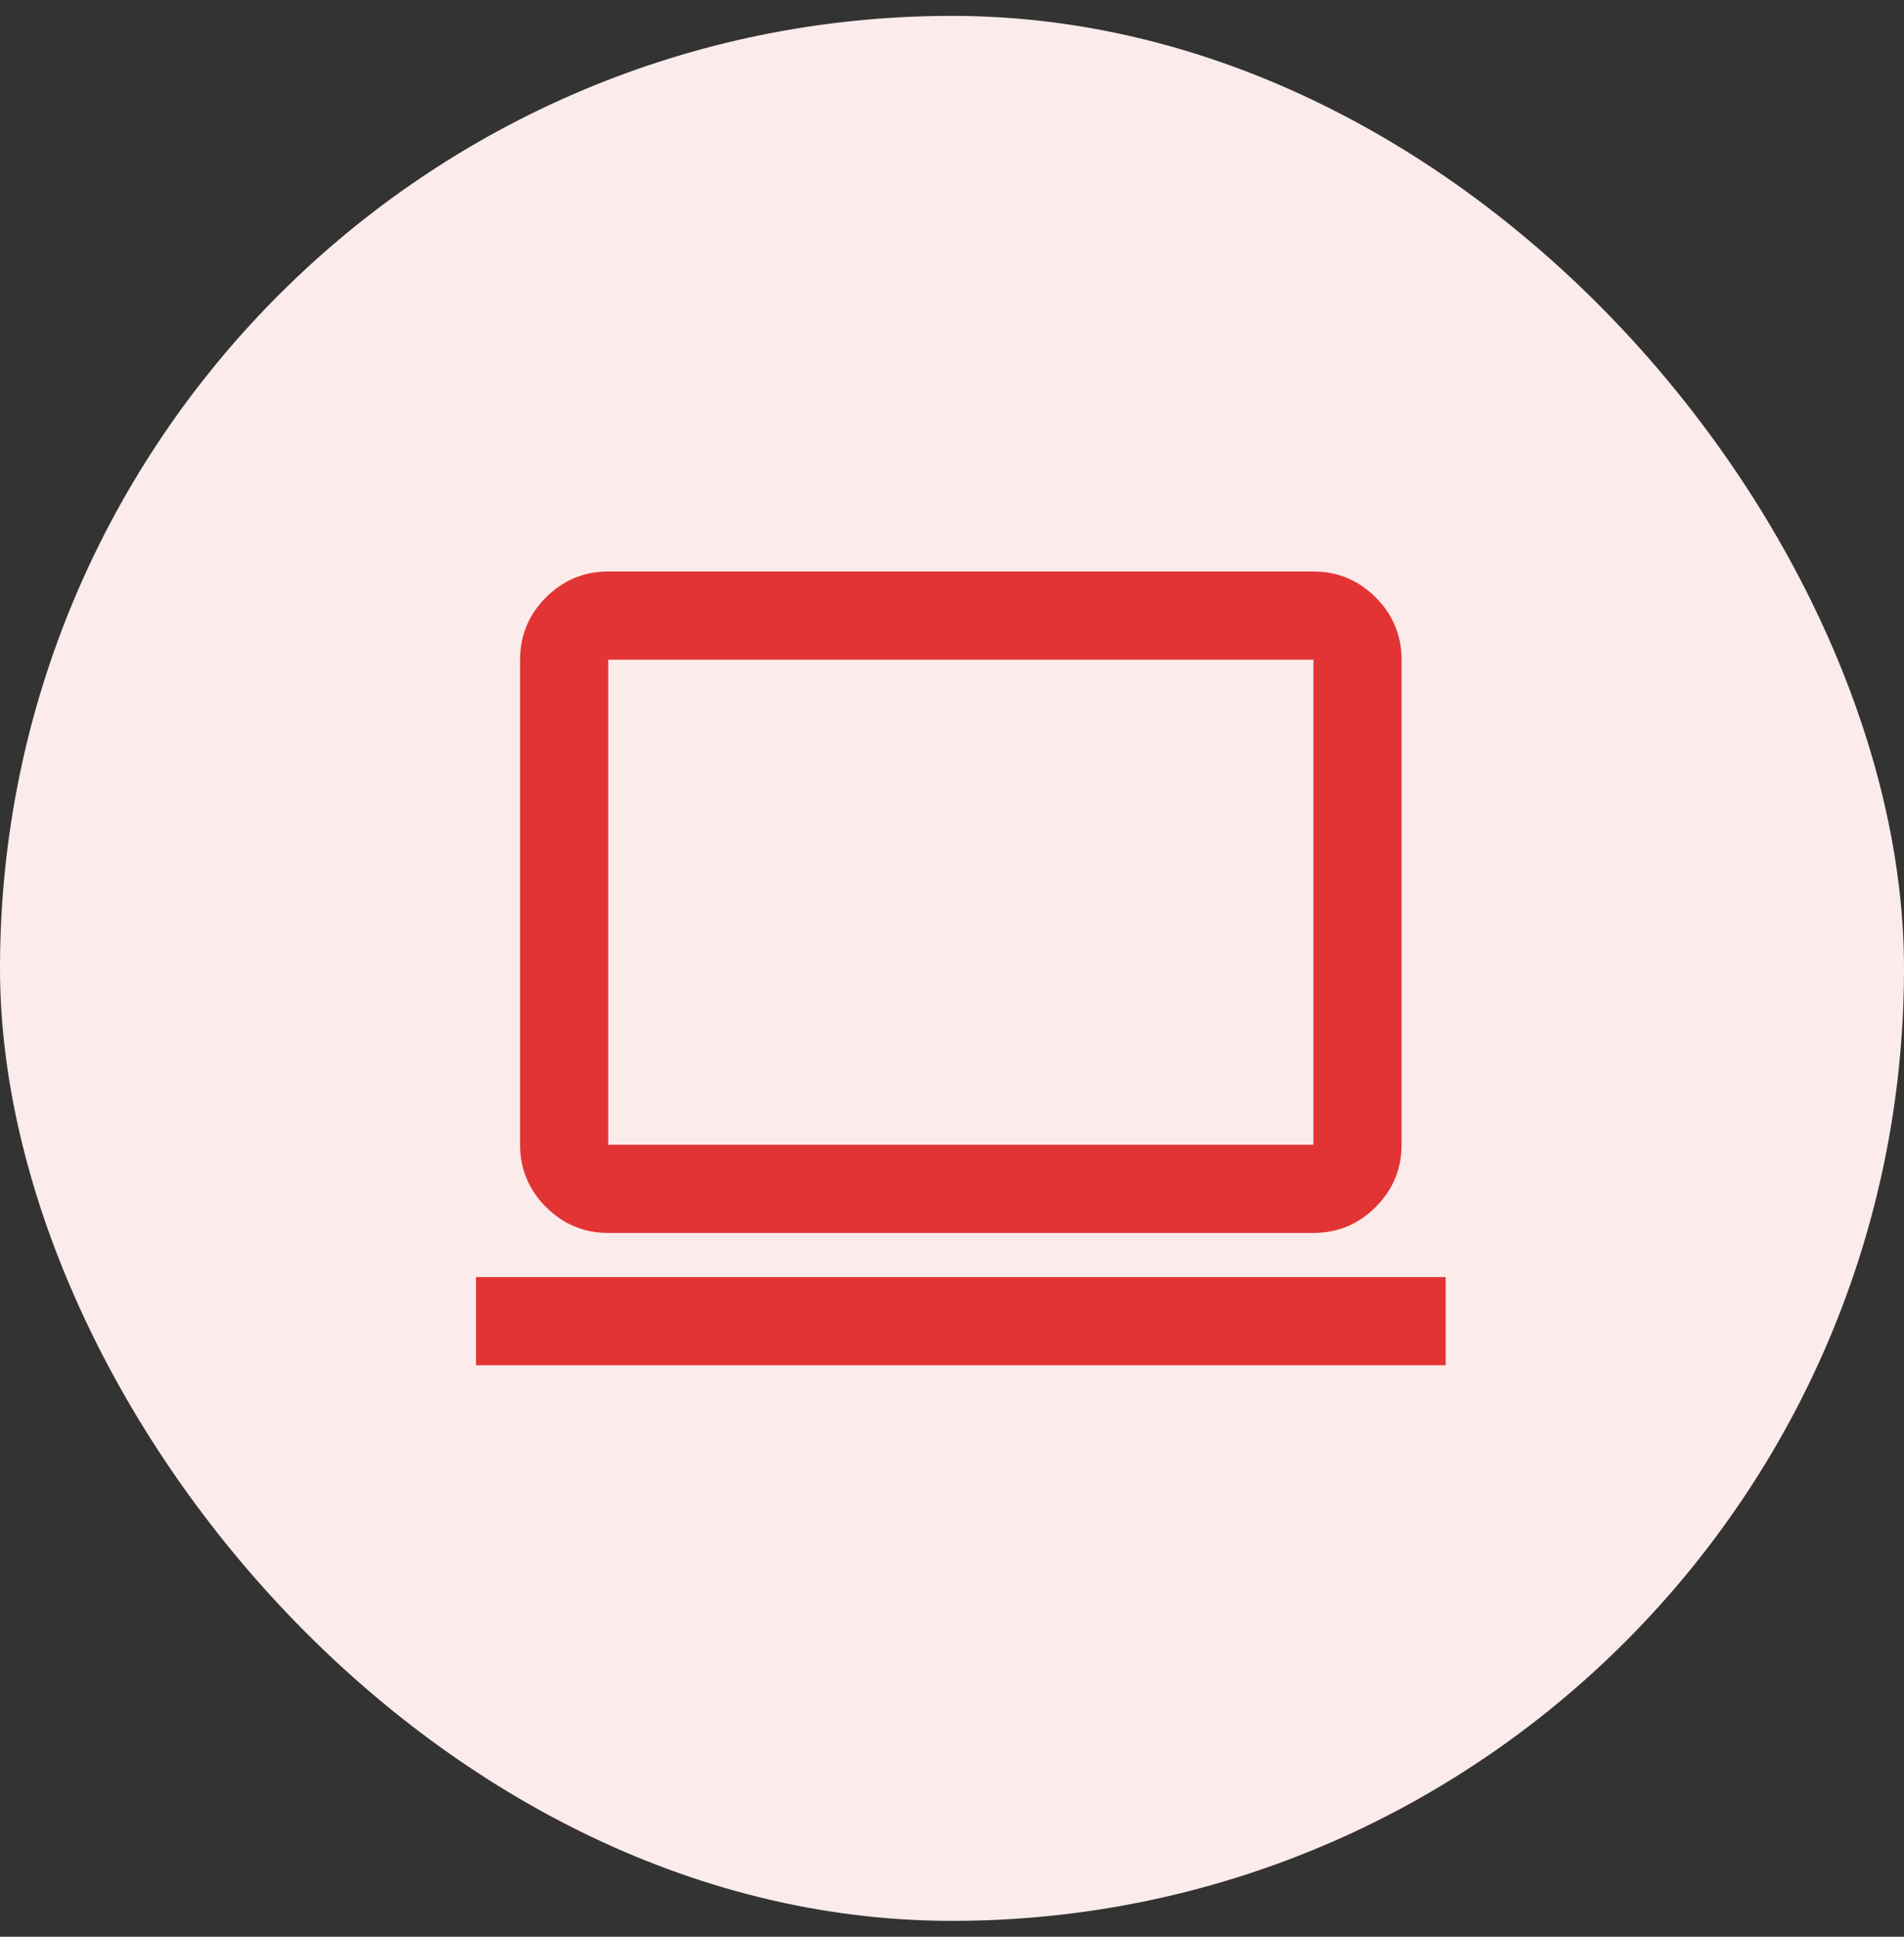
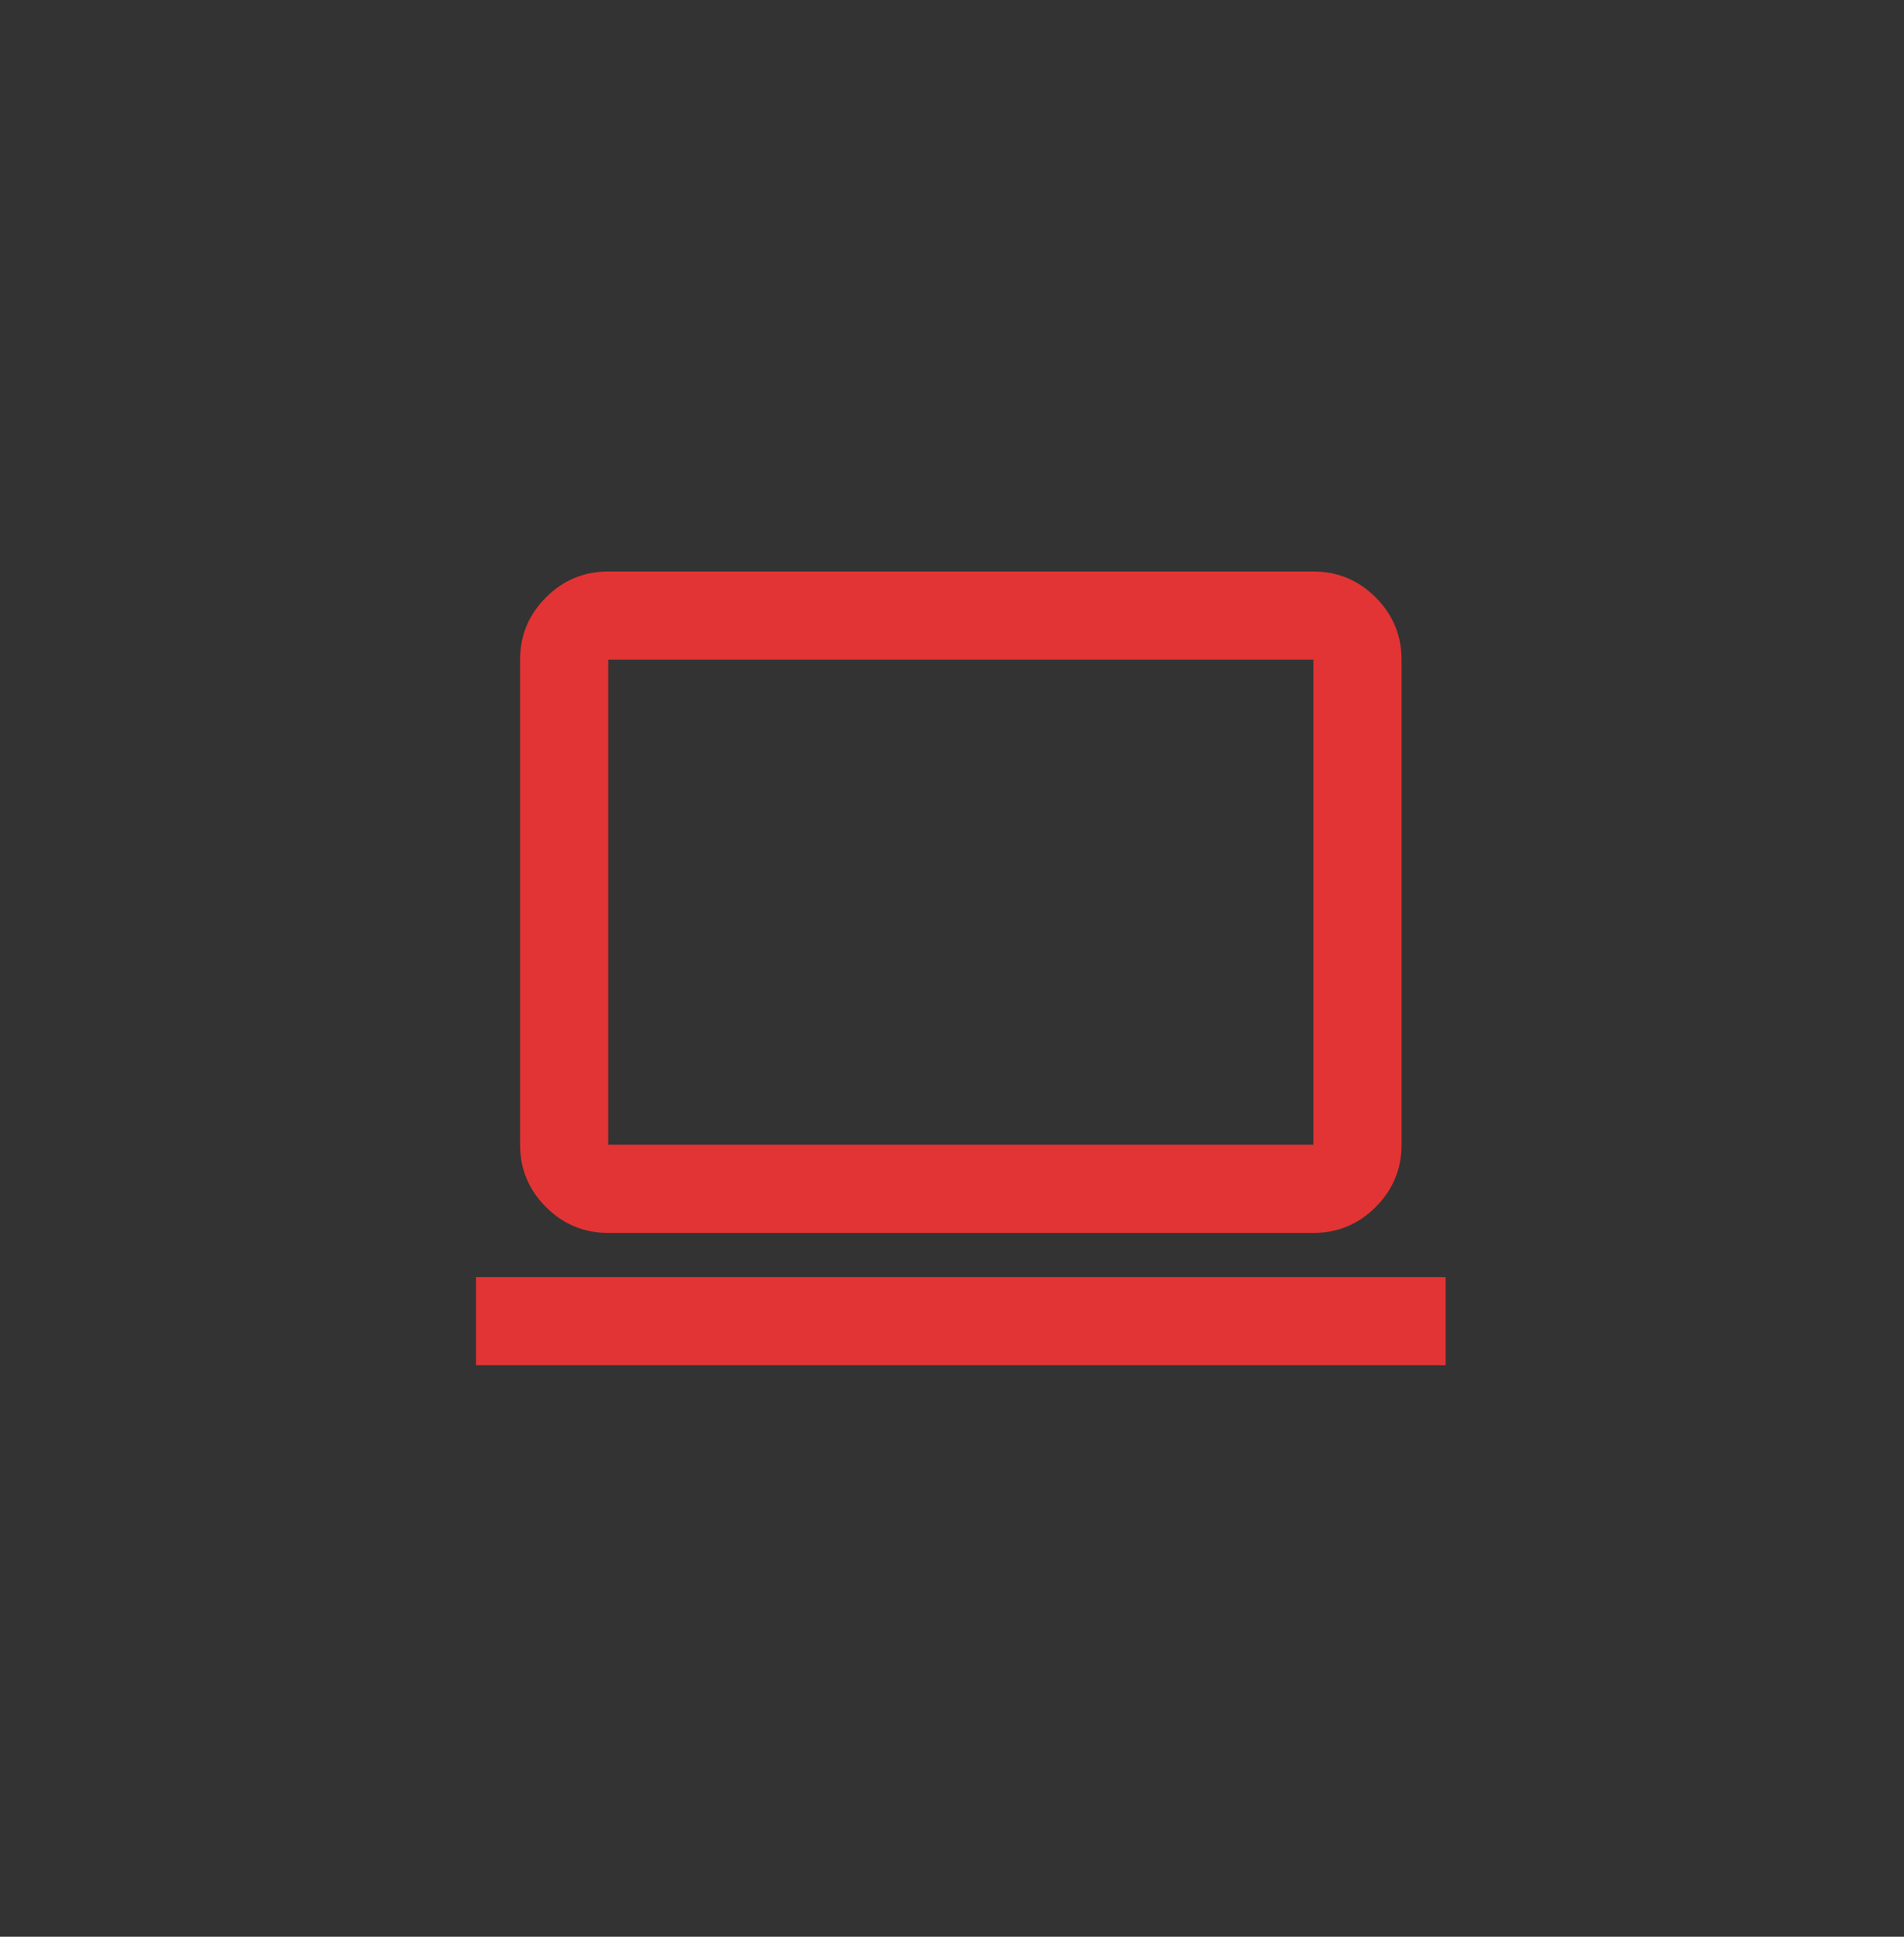
<svg xmlns="http://www.w3.org/2000/svg" width="60" height="61" viewBox="0 0 60 61" fill="none">
  <rect x="0" y="0" width="60" height="61" fill="#333333" stroke="none" />
-   <rect y="0.5" width="60" height="60" rx="30" fill="#FCEBEB" />
-   <path d="M15 43V40.222H45.556V43H15ZM19.167 38.833C18.403 38.833 17.749 38.561 17.205 38.017C16.661 37.473 16.389 36.819 16.389 36.056V20.778C16.389 20.014 16.661 19.36 17.205 18.816C17.749 18.272 18.403 18 19.167 18H41.389C42.153 18 42.807 18.272 43.351 18.816C43.895 19.36 44.167 20.014 44.167 20.778V36.056C44.167 36.819 43.895 37.473 43.351 38.017C42.807 38.561 42.153 38.833 41.389 38.833H19.167ZM19.167 36.056H41.389V20.778H19.167V36.056Z" fill="#E23434" />
+   <path d="M15 43V40.222H45.556V43H15ZM19.167 38.833C18.403 38.833 17.749 38.561 17.205 38.017C16.661 37.473 16.389 36.819 16.389 36.056V20.778C16.389 20.014 16.661 19.36 17.205 18.816C17.749 18.272 18.403 18 19.167 18H41.389C42.153 18 42.807 18.272 43.351 18.816C43.895 19.36 44.167 20.014 44.167 20.778V36.056C44.167 36.819 43.895 37.473 43.351 38.017C42.807 38.561 42.153 38.833 41.389 38.833H19.167ZM19.167 36.056H41.389V20.778H19.167V36.056" fill="#E23434" />
</svg>